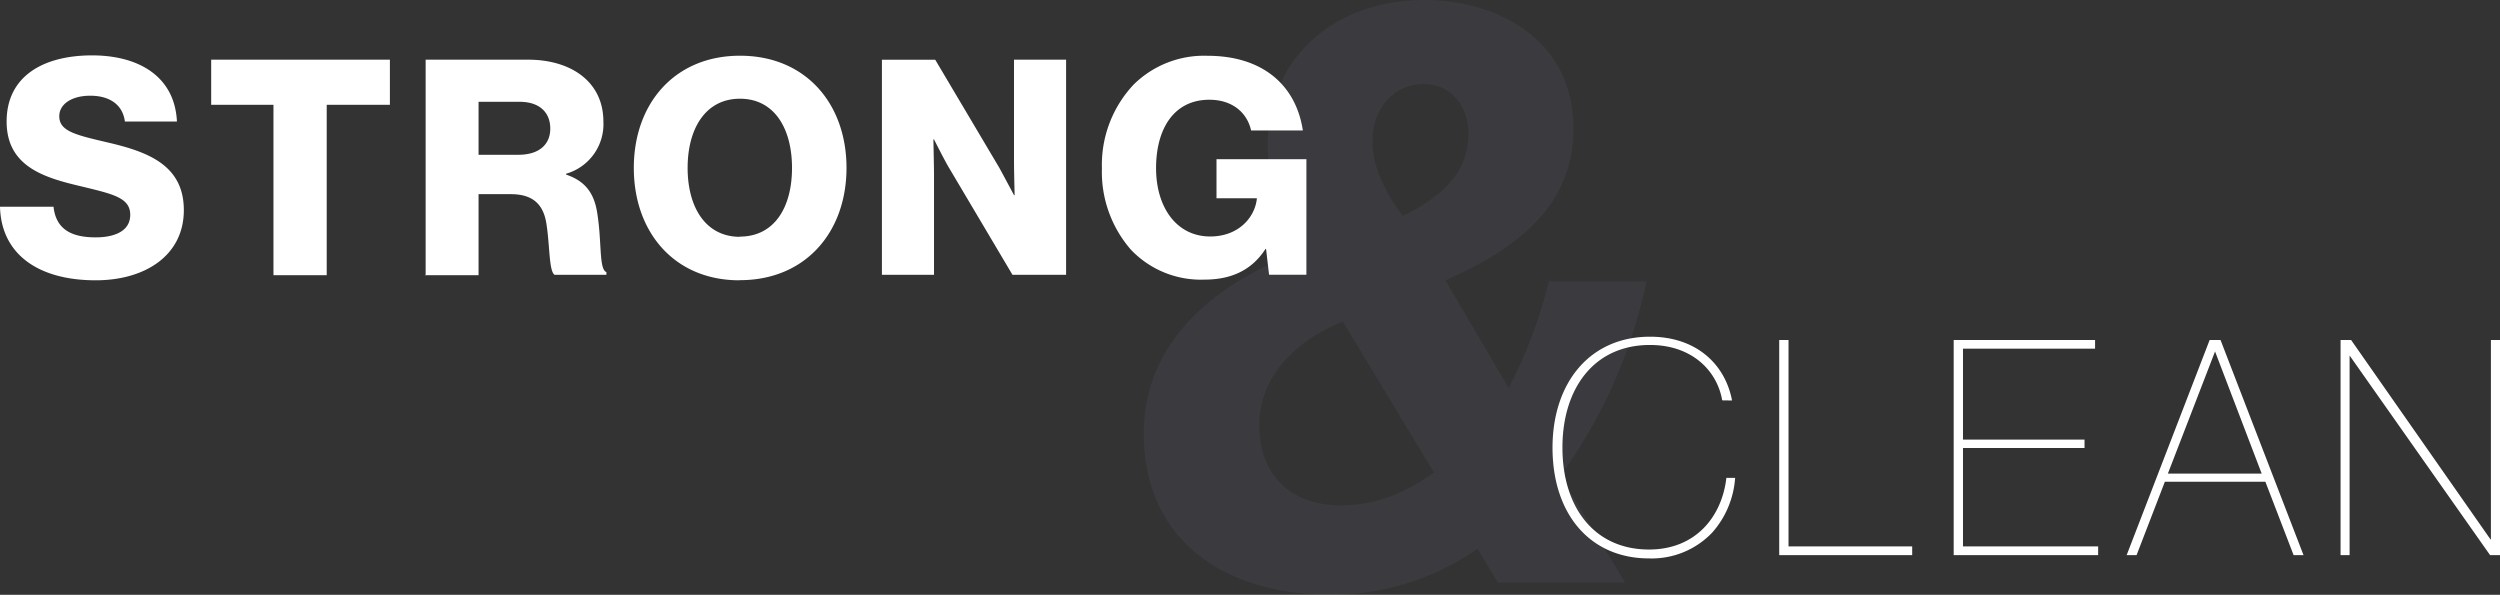
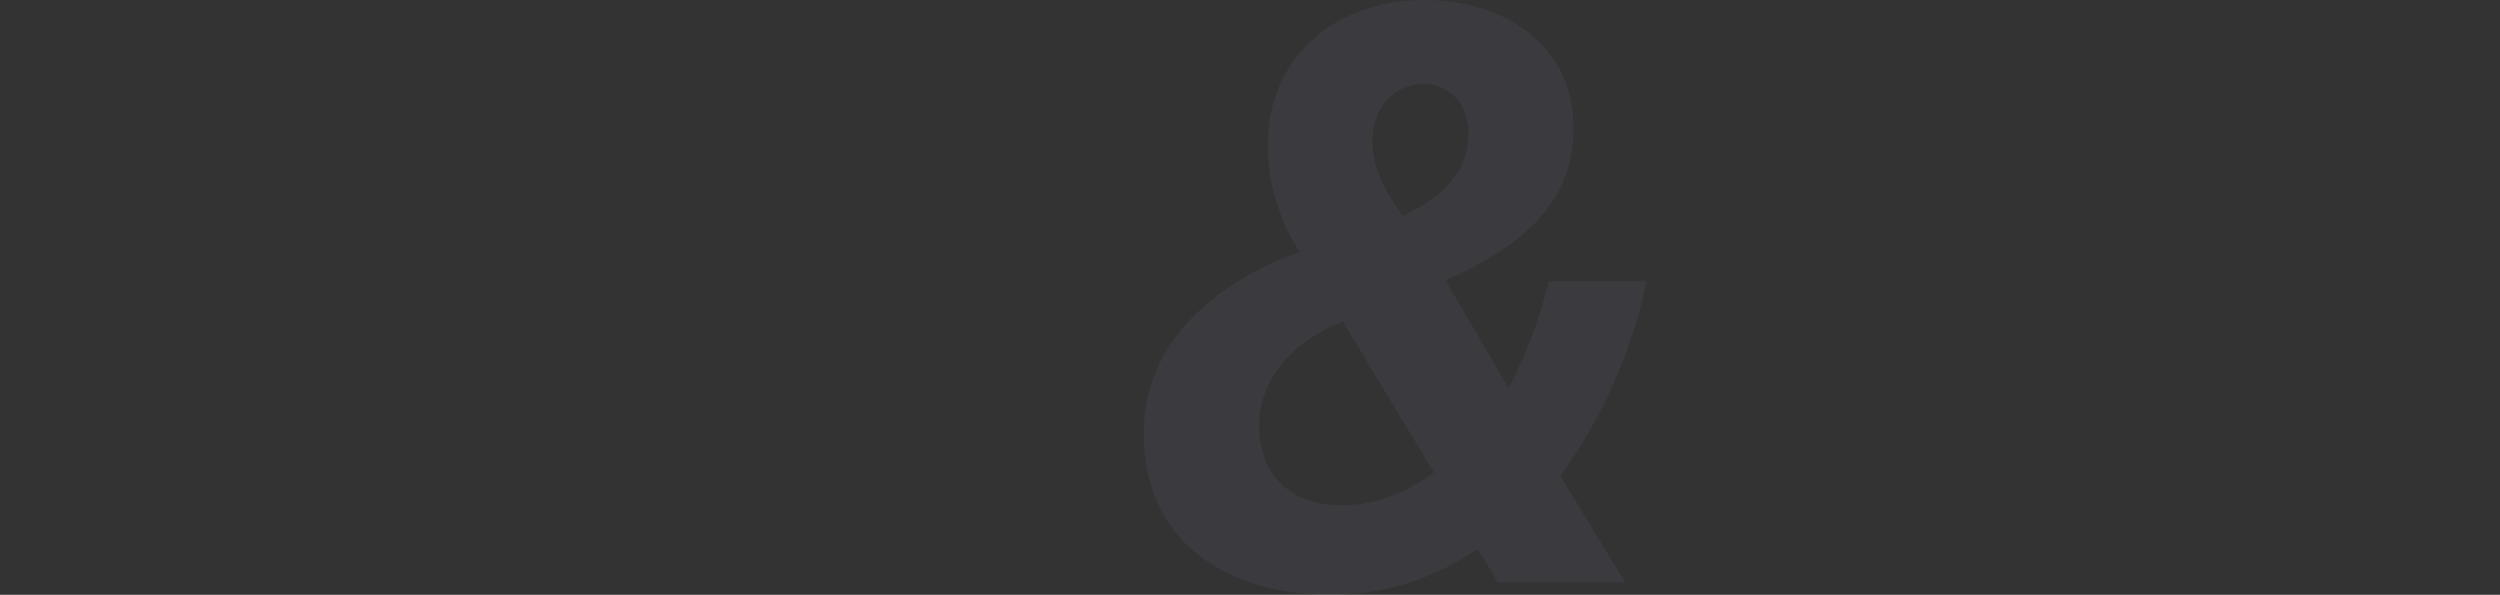
<svg xmlns="http://www.w3.org/2000/svg" width="365.68" height="87" viewBox="0 0 365.68 87">
  <rect x="0" y="0" width="365.68" height="87" fill="#333333" stroke="none" />
  <path d="M194.63,87a37.41,37.41,0,0,0,21.48-6.72l3,4.92h18.6l-9.48-15.6a74.19,74.19,0,0,0,12.6-28.44H226.55a68.49,68.49,0,0,1-5.88,15.6L211.43,41c10.56-4.68,18.72-10.92,18.72-22.2C230.15,5.52,218.63,0,208.43,0c-13.44,0-23,8.64-23,21.24a29,29,0,0,0,4.68,15.6c-11.64,4.2-22.8,12.72-22.8,26.52C167.27,79.32,179.51,87,194.63,87ZM184.19,62.28c0-7.8,6.12-12.84,12.24-15.24l13.32,22.08c-4.2,3-8.52,4.8-13.68,4.8-7.44,0-11.88-4.68-11.88-11.64Zm23.88-50c4.68,0,6.72,3.72,6.72,7.32,0,6.12-4.56,9.48-9.6,12-2.64-3.6-4.44-7.2-4.44-11,0-4.8,3.24-8.28,7.32-8.28Z" fill="#bdc7fc" fill-rule="evenodd" opacity="0.06" style="isolation:isolate" />
-   <path d="M14,41c7.26,0,12.89-3.66,12.89-10.26s-5.28-8.54-11.13-9.9C11.09,19.74,8.67,19.21,8.67,17c0-1.76,1.8-3,4.53-3,2.9,0,4.76,1.36,5.07,3.78h7.61c-.31-6.6-5.59-9.68-12.41-9.68-7,0-12.5,2.95-12.5,9.68s5.76,8.28,11.22,9.55c4.31,1.06,6.86,1.59,6.86,4.09s-2.5,3.3-5.06,3.3c-3.74,0-5.81-1.32-6.16-4.48H0C.18,37.25,5.68,41,14,41Zm26-.75h7.79V15.33h9.24V8.73H30.89v6.6H40V40.2Zm22.13,0H70V28.4h4.71c3.34,0,4.84,1.59,5.24,4.49.48,3.13.35,6.82,1.18,7.31h7.57v-.4c-1.1-.4-.66-4.36-1.32-8.5-.44-3.12-1.85-4.84-4.57-5.76v-.13a7.54,7.54,0,0,0,5.45-7.62c0-5.85-4.75-9.06-11-9.06h-15V40.19ZM70,22.64V14.89h6c3,0,4.49,1.63,4.49,3.92s-1.59,3.83-4.67,3.83H70Zm38.24,12c-5.06,0-7.66-4.36-7.66-10.08s2.6-10.12,7.66-10.12,7.61,4.4,7.61,10.12S113.31,34.61,108.2,34.61Zm0,6.34c9.55,0,15.58-7,15.58-16.42s-6-16.41-15.57-16.41-15.54,7-15.54,16.41S98.65,41,108.16,41ZM129,40.2h7.62V25.54c0-1.1-.09-5.15-.09-5.15h.09s1.71,3.39,2.24,4.23l9.24,15.58h7.84V8.73h-7.62V23.65c0,1.1.09,4.89.09,4.89h-.09s-1.67-3.13-2.15-4L136.8,8.74H129V40.2Zm47.17.7c3.79,0,6.87-1.28,8.94-4.49h.08l.44,3.78h5.46V23.29H177.94V29h5.9v.09c-.31,2.77-2.73,5.5-6.82,5.5-4.93,0-7.92-4.27-7.92-10s2.6-10,7.79-10c3.43,0,5.54,1.94,6.11,4.49h7.57c-1-6.6-5.85-10.92-13.95-10.92a14.65,14.65,0,0,0-10.78,4.19,17.12,17.12,0,0,0-4.66,12.27A17.31,17.31,0,0,0,165.4,36.5a14.1,14.1,0,0,0,10.74,4.4Z" fill="#fff" fill-rule="evenodd" />
-   <path d="M253.35,58.58c-1-5.28-5.2-9.33-12-9.33-8.8,0-14.26,6.73-14.26,16.24,0,9.72,5.5,16.19,14.12,16.19a12.22,12.22,0,0,0,9.24-3.78,13.43,13.43,0,0,0,3.35-8h-1.28c-.66,5.72-4.53,10.48-11.31,10.48-8.05,0-12.67-6.21-12.67-14.92,0-8.54,4.53-15,12.81-15,6.11,0,9.81,3.74,10.56,8.1Zm8.26-8.85h-1.36V81.2H279.7V79.92H261.61V49.73ZM287.13,51h19.32V49.73H285.77V81.2H306.9V79.92H287.13V65.53h17.78V64.3H287.13V51ZM335.49,81.2h1.45L324.8,49.73h-1.59L311.07,81.2h1.45l4.14-10.74h14.7ZM324,51.41h0l6.82,17.86H317.1Zm41.67-1.68h-1.32V78.91h-.05L343.9,49.73h-1.54V81.2h1.32V52h0L364.23,81.2h1.45V49.73Z" fill="#fff" fill-rule="evenodd" />
</svg>